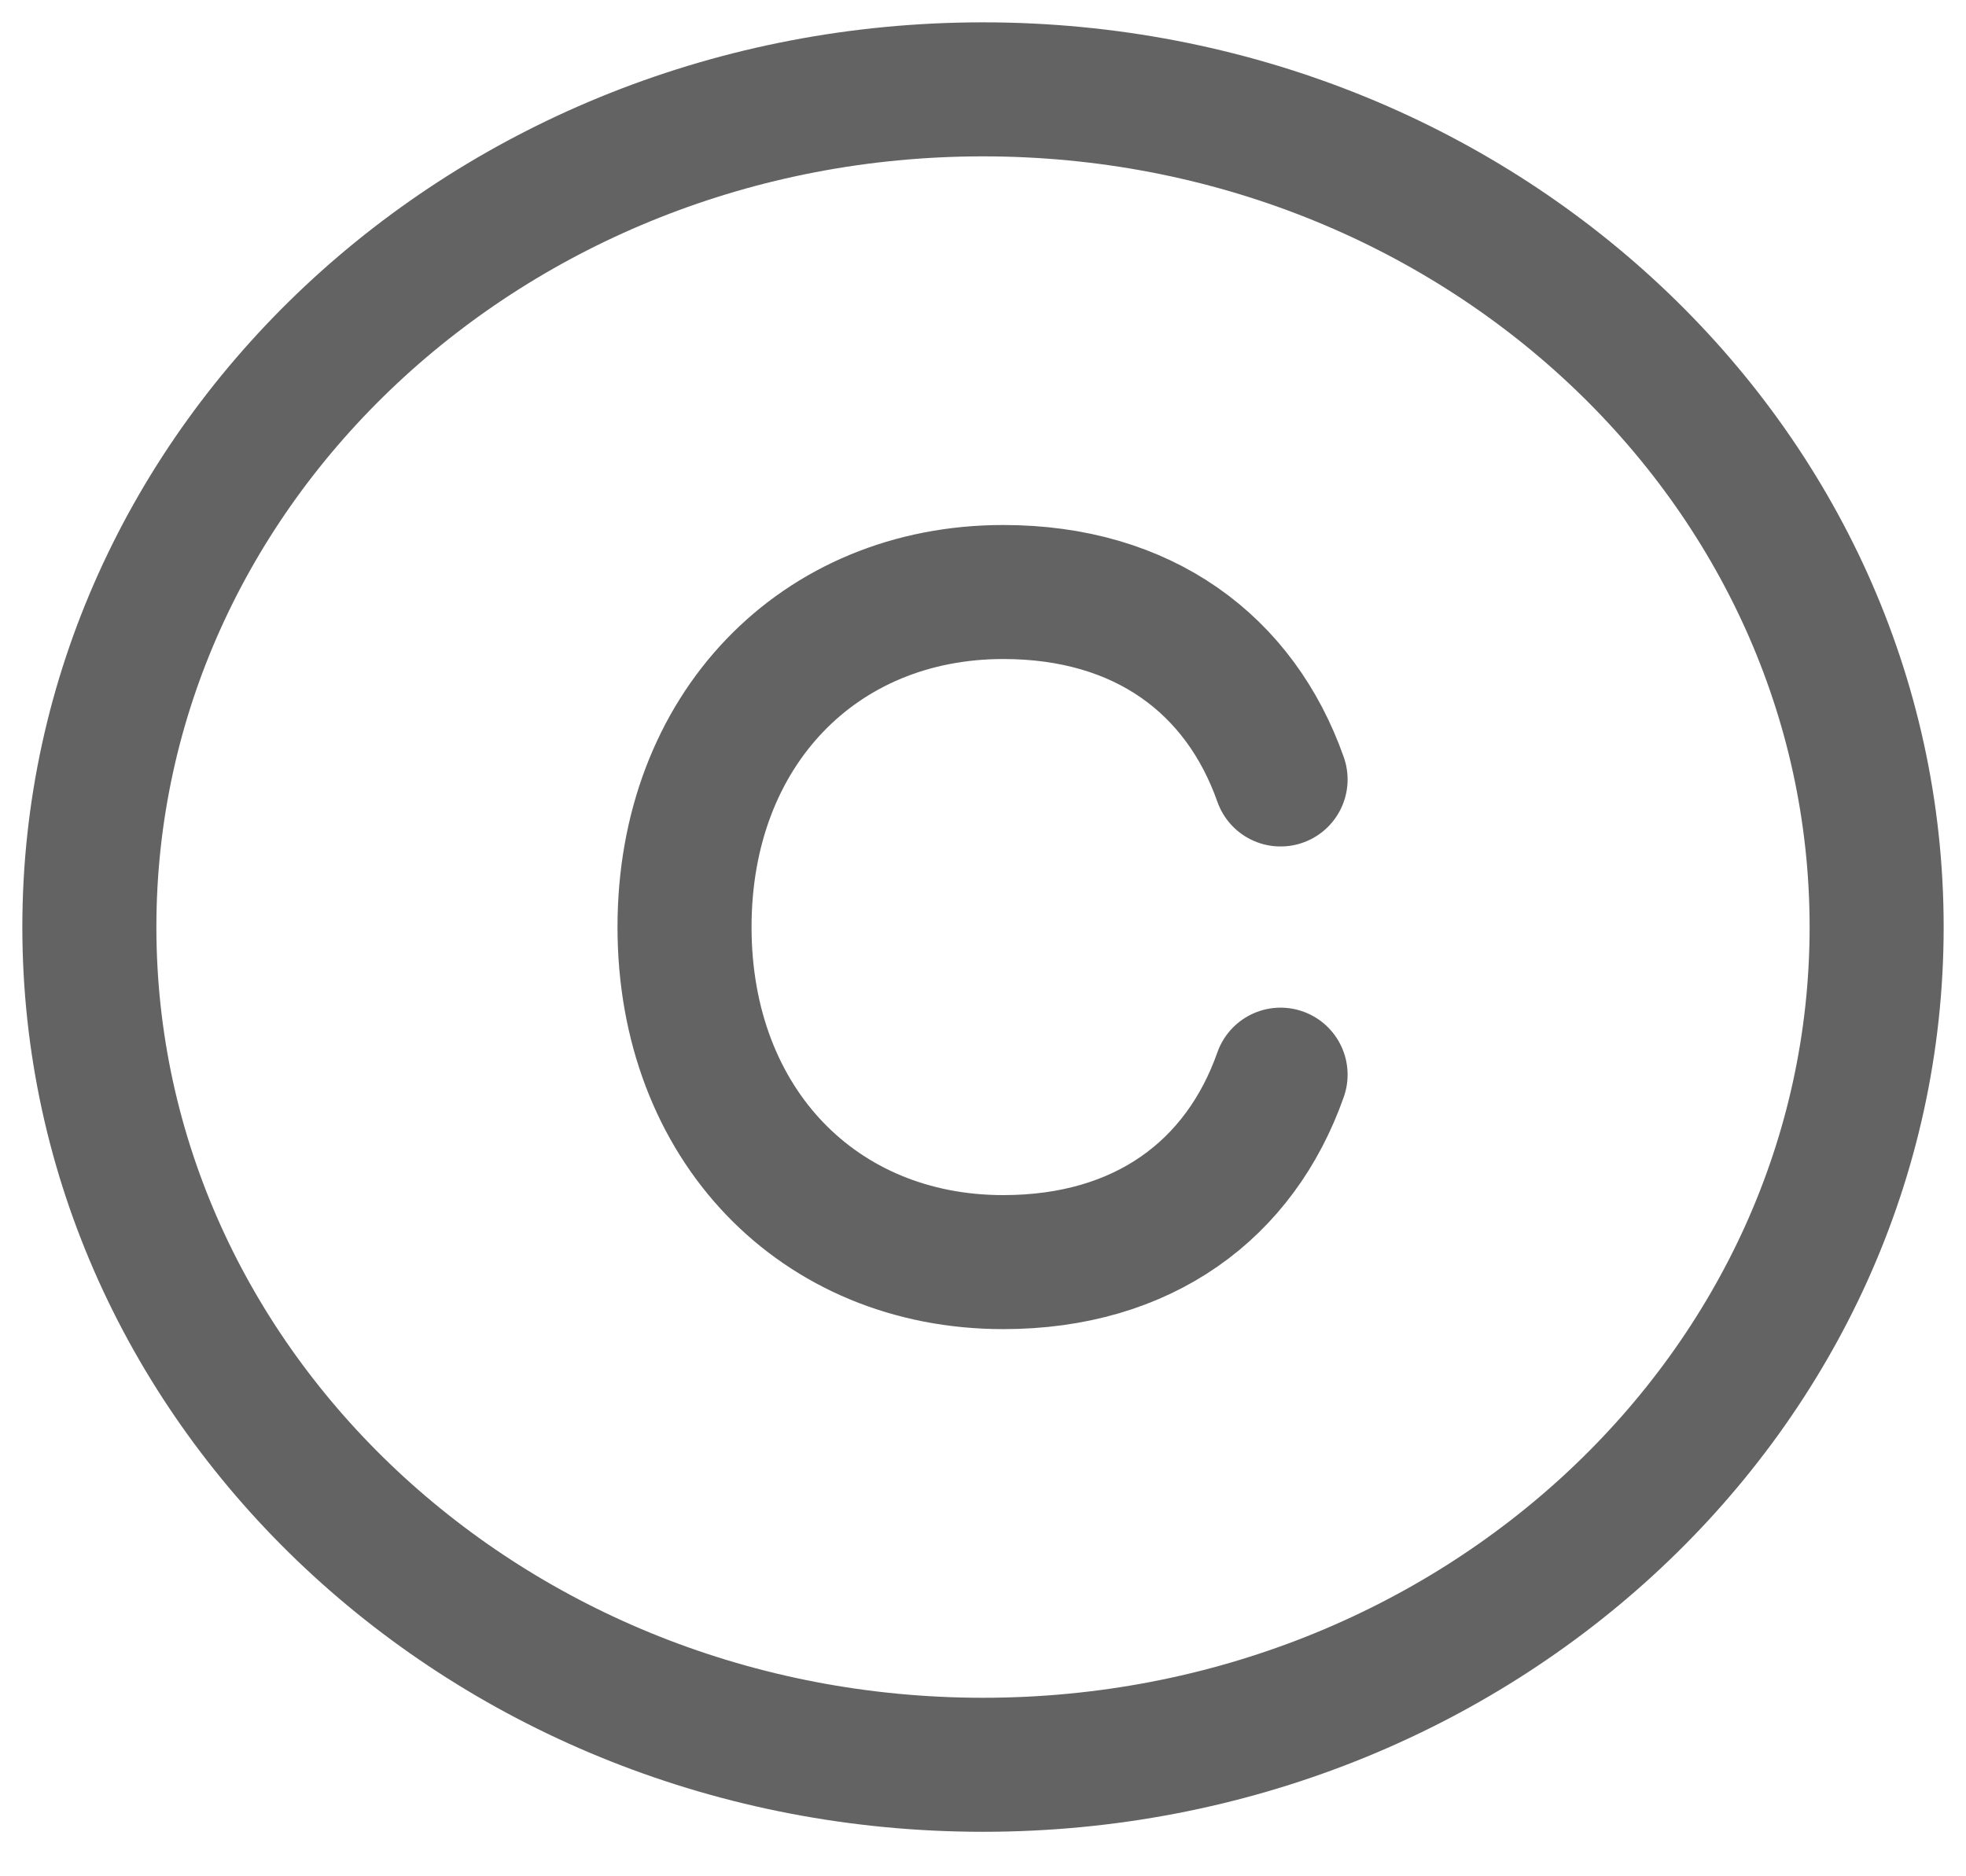
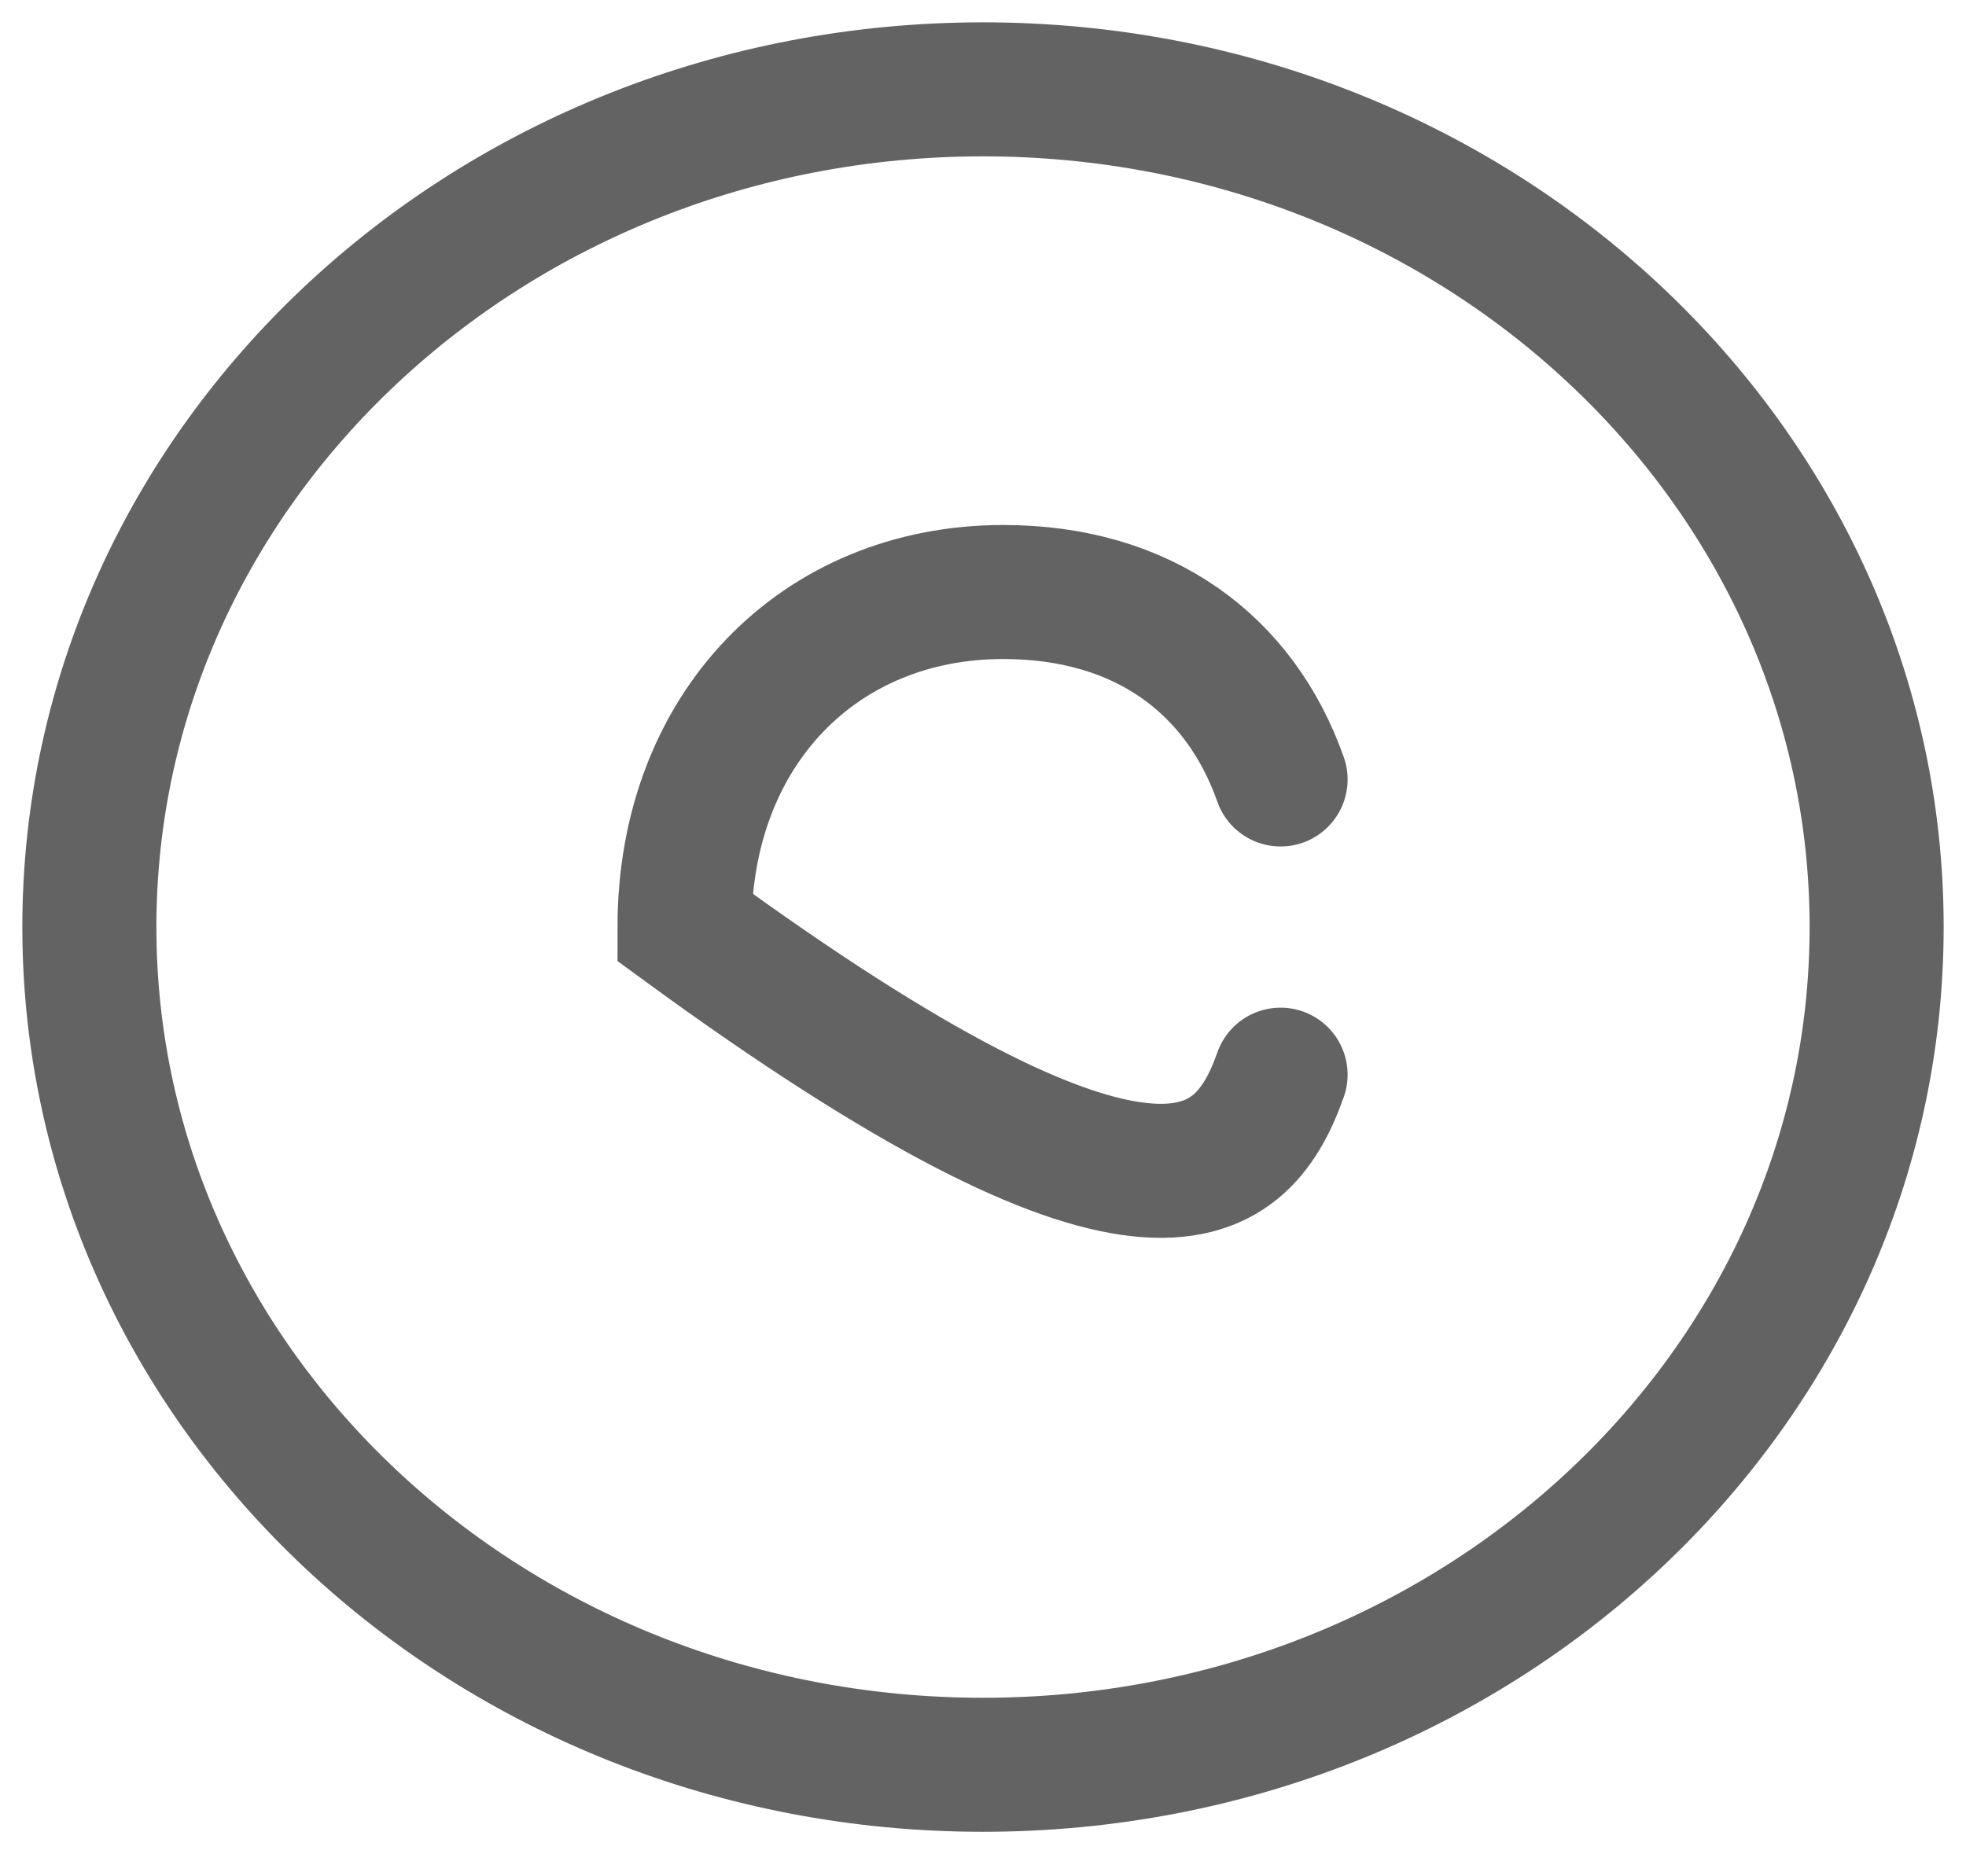
<svg xmlns="http://www.w3.org/2000/svg" fill="none" height="100%" overflow="visible" preserveAspectRatio="none" style="display: block;" viewBox="0 0 22 21" width="100%">
-   <path d="M14.33 8.724C13.876 7.437 12.795 6.626 11.227 6.626C9.164 6.626 7.66 8.166 7.66 10.376C7.66 12.586 9.163 14.126 11.227 14.126C12.795 14.126 13.877 13.315 14.33 12.028M21 10.376C21 5.198 16.523 1 11 1C5.477 1 1 5.198 1 10.376C1 15.554 5.477 19.752 11 19.752C16.523 19.752 21 15.554 21 10.376Z" id="Vector" stroke="#636363" stroke-linecap="round" stroke-width="1.5" />
+   <path d="M14.33 8.724C13.876 7.437 12.795 6.626 11.227 6.626C9.164 6.626 7.66 8.166 7.66 10.376C12.795 14.126 13.877 13.315 14.33 12.028M21 10.376C21 5.198 16.523 1 11 1C5.477 1 1 5.198 1 10.376C1 15.554 5.477 19.752 11 19.752C16.523 19.752 21 15.554 21 10.376Z" id="Vector" stroke="#636363" stroke-linecap="round" stroke-width="1.5" />
</svg>